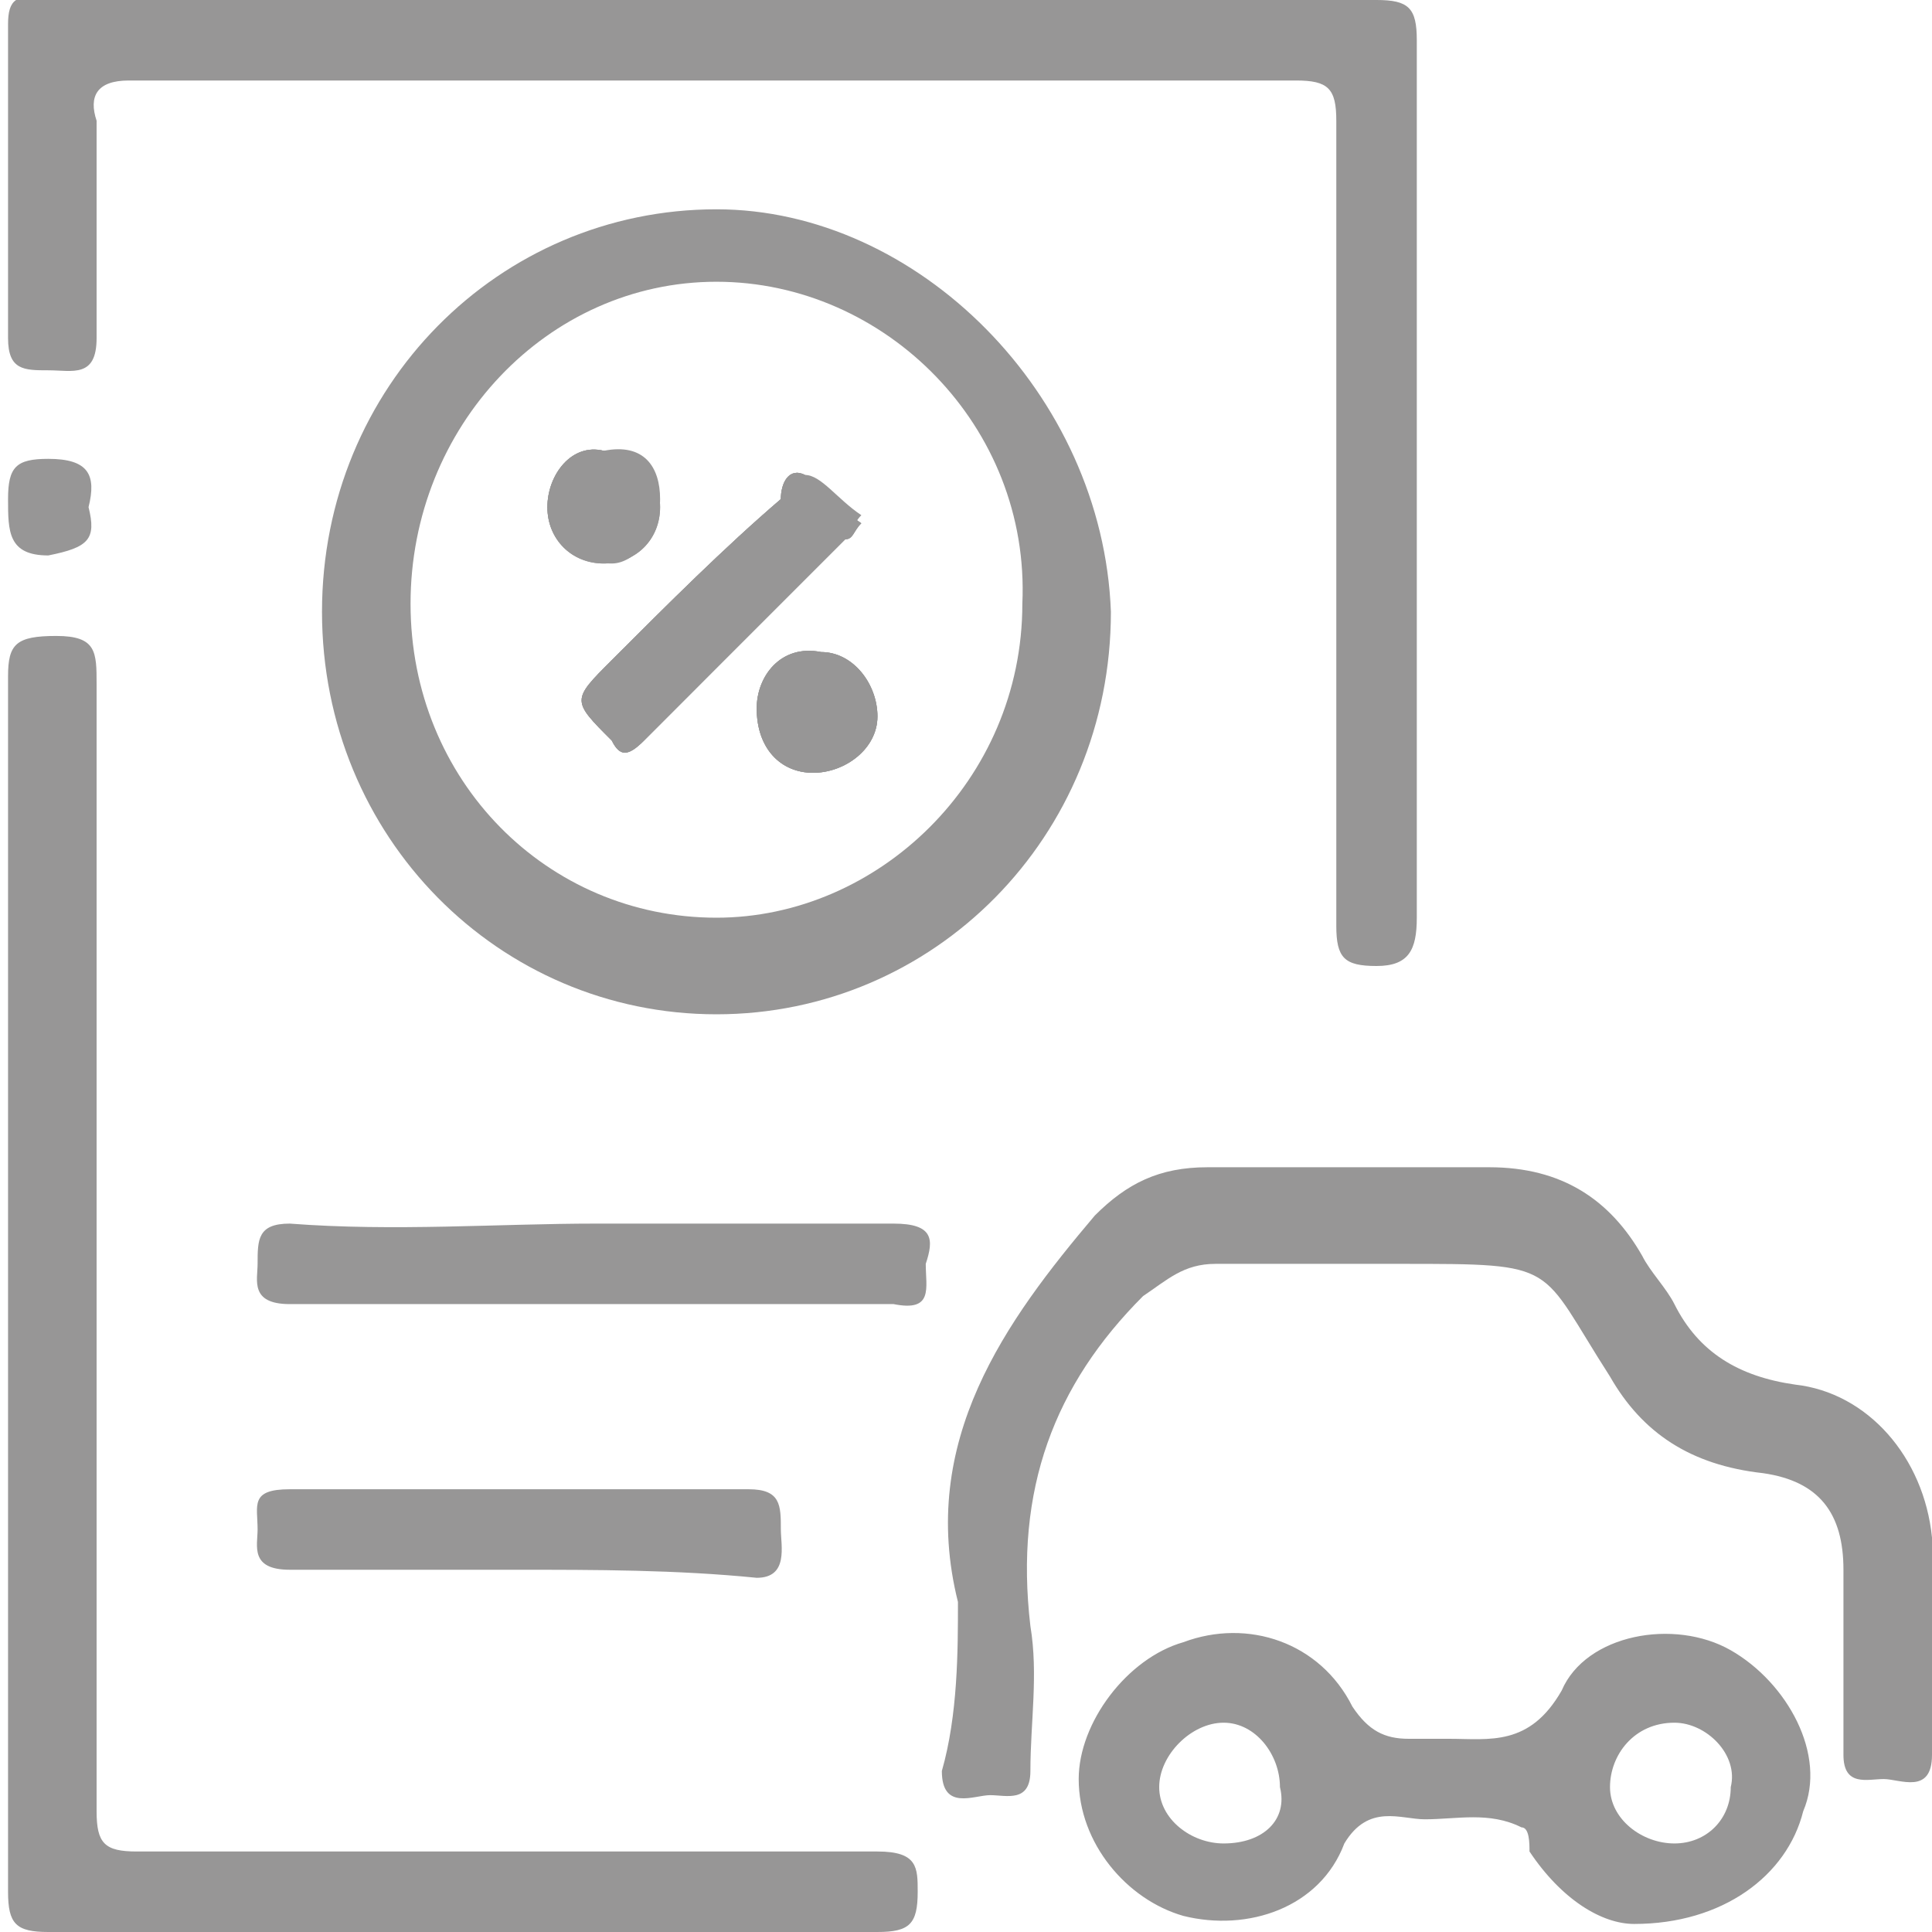
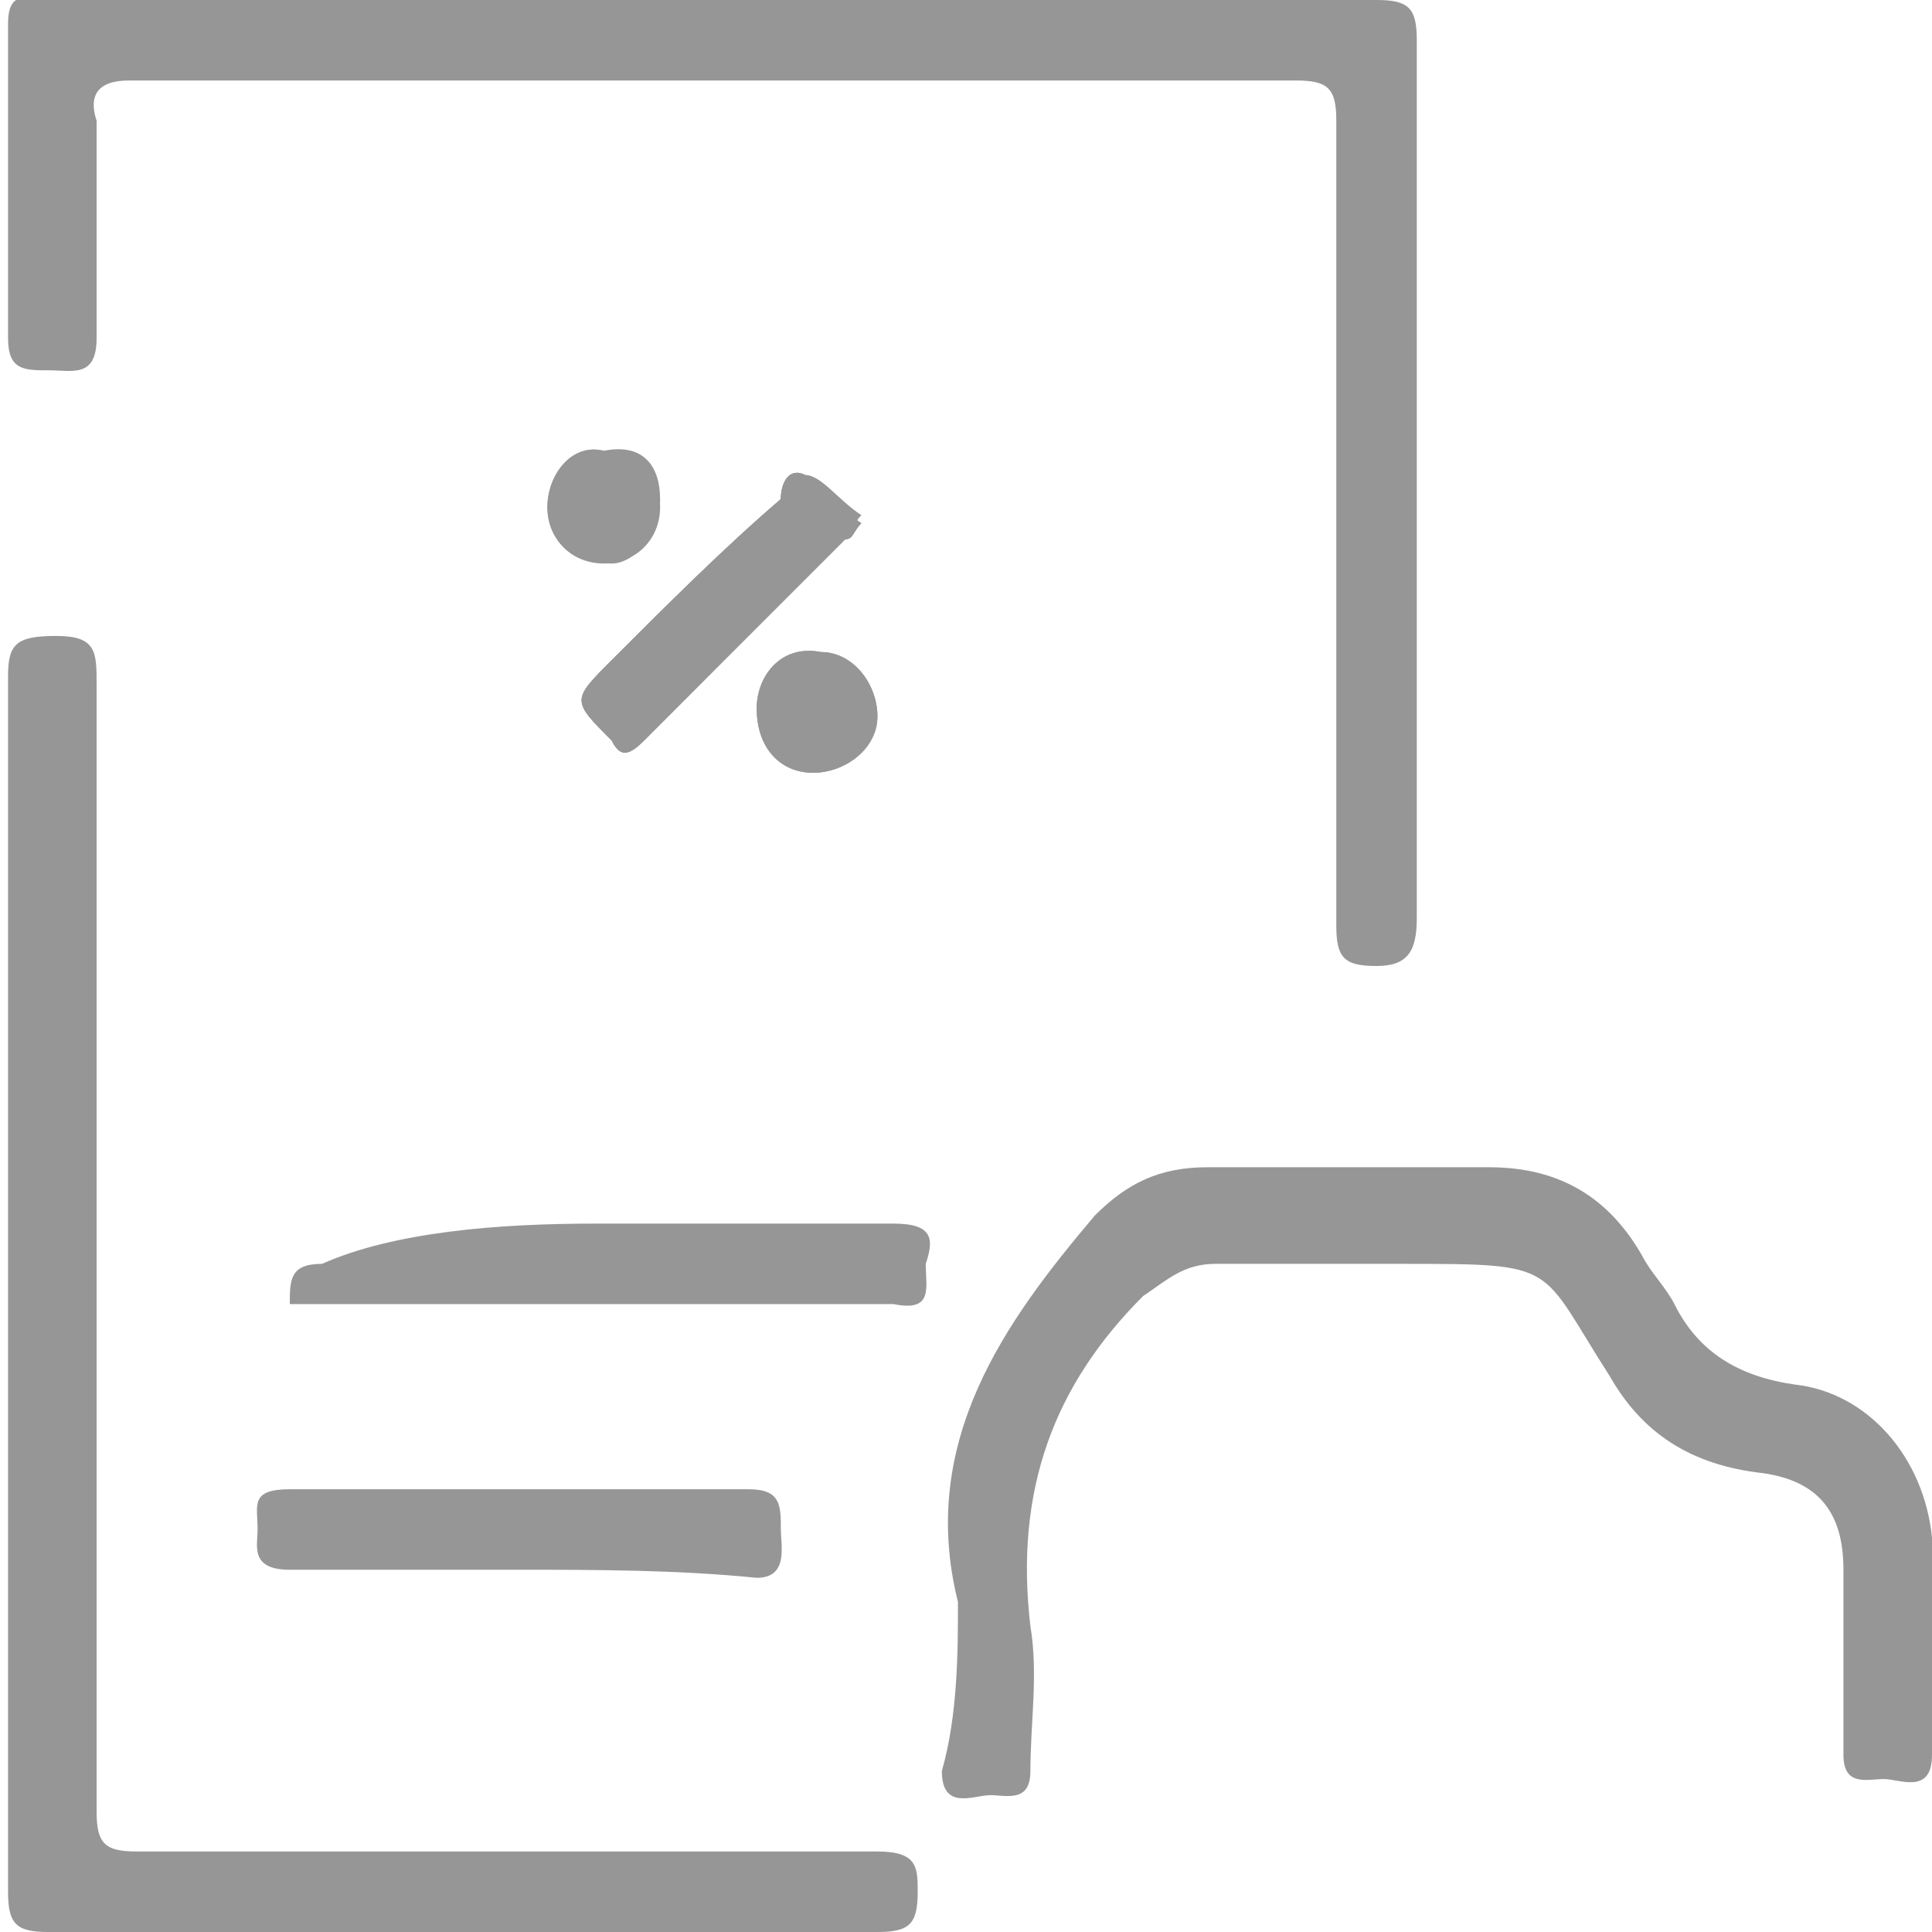
<svg xmlns="http://www.w3.org/2000/svg" version="1.1" id="Layer_1" x="0px" y="0px" width="24px" height="24px" viewBox="0 0 24 24" style="enable-background:new 0 0 24 24;" xml:space="preserve">
  <style type="text/css">
	.st0{fill:#979696;}
</style>
  <g>
    <path class="st0" d="M8.9,0c2.7,0,5.5,0,8.2,0c0.4,0,0.5,0.1,0.5,0.5c0,3.7,0,7.3,0,10.9c0,0.4-0.1,0.6-0.5,0.6   c-0.4,0-0.5-0.1-0.5-0.5c0-3.4,0-6.6,0-10c0-0.4-0.1-0.5-0.5-0.5c-4.8,0-9.7,0-14.5,0c-0.4,0-0.5,0.2-0.4,0.5c0,0.9,0,1.8,0,2.7   c0,0.5-0.3,0.4-0.6,0.4s-0.5,0-0.5-0.4c0-1.3,0-2.5,0-3.9C0.1,0,0.2-0.1,0.6,0C3.3,0,6.1,0,8.9,0z" />
-     <path class="st0" d="M7.5,7C7.1,7,6.8,6.7,6.8,6.3c0-0.4,0.3-0.8,0.7-0.7c0.4,0,0.7,0.3,0.7,0.7C8.2,6.7,7.9,7,7.5,7z" />
    <path class="st0" d="M8,9.2c-0.2,0.2-0.3,0.2-0.4,0c-0.5-0.5-0.5-0.5,0-1c0.7-0.7,1.4-1.4,2.1-2c0-0.2,0.1-0.4,0.3-0.3   c0.2,0.2,0.4,0.4,0.7,0.6c-0.1,0.1-0.1,0.2-0.2,0.2C9.6,7.6,8.8,8.4,8,9.2z" />
-     <path class="st0" d="M10.9,8.9c0,0.4-0.4,0.7-0.8,0.7c-0.4,0-0.7-0.3-0.7-0.8c0-0.4,0.3-0.8,0.8-0.7C10.6,8.1,10.9,8.5,10.9,8.9z" />
-     <path class="st0" d="M8.9,2.6C6.2,2.6,4,4.8,4,7.6s2.2,5,4.9,5s4.9-2.2,4.9-5C13.7,4.9,11.4,2.6,8.9,2.6z M8.9,11.4   c-2.1,0-3.8-1.7-3.8-3.9s1.7-4,3.8-4s3.9,1.8,3.8,4C12.7,9.7,10.9,11.4,8.9,11.4z" />
    <path class="st0" d="M0.1,15.9c0-2.5,0-5,0-7.5c0-0.4,0.1-0.5,0.6-0.5s0.5,0.2,0.5,0.6c0,4.7,0,9.3,0,14c0,0.4,0.1,0.5,0.5,0.5   c3.1,0,6.1,0,9.2,0c0.5,0,0.5,0.2,0.5,0.5c0,0.4-0.1,0.5-0.5,0.5c-3.4,0-6.8,0-10.3,0c-0.4,0-0.5-0.1-0.5-0.5   C0.1,21,0.1,18.4,0.1,15.9z" />
    <path class="st0" d="M11.9,19.9c-0.5-2,0.6-3.5,1.7-4.8c0.4-0.4,0.8-0.6,1.4-0.6c1.2,0,2.3,0,3.5,0c0.9,0,1.5,0.4,1.9,1.1   c0.1,0.2,0.3,0.4,0.4,0.6c0.3,0.6,0.8,0.9,1.5,1c0.9,0.1,1.6,0.9,1.7,1.9c0,0.9,0,1.8,0,2.7c0,0.5-0.4,0.3-0.6,0.3   s-0.5,0.1-0.5-0.3c0-0.8,0-1.6,0-2.3c0-0.7-0.3-1.1-1-1.2c-0.9-0.1-1.5-0.5-1.9-1.2c-0.9-1.4-0.6-1.4-2.6-1.4c-0.8,0-1.6,0-2.3,0   c-0.4,0-0.6,0.2-0.9,0.4c-1.1,1.1-1.6,2.4-1.4,4.1c0.1,0.6,0,1.2,0,1.8c0,0.4-0.3,0.3-0.5,0.3s-0.6,0.2-0.6-0.3   C11.9,21.3,11.9,20.5,11.9,19.9z" />
-     <path class="st0" d="M21.5,20.5c-0.7-0.4-1.8-0.2-2.1,0.5c-0.4,0.7-0.9,0.6-1.4,0.6c-0.2,0-0.3,0-0.5,0c-0.3,0-0.5-0.1-0.7-0.4   c-0.4-0.8-1.3-1.1-2.1-0.8c-0.7,0.2-1.3,1-1.3,1.7c0,0.8,0.6,1.5,1.3,1.7c0.8,0.2,1.7-0.1,2-0.9c0.3-0.5,0.7-0.3,1-0.3   c0.4,0,0.8-0.1,1.2,0.1c0.1,0,0.1,0.2,0.1,0.3c0.4,0.6,0.9,0.9,1.3,0.9c1.1,0,1.9-0.6,2.1-1.4C22.7,21.8,22.2,20.9,21.5,20.5z    M15.2,22.9c-0.4,0-0.8-0.3-0.8-0.7c0-0.4,0.4-0.8,0.8-0.8c0.4,0,0.7,0.4,0.7,0.8C16,22.6,15.7,22.9,15.2,22.9z M20.8,22.9   c-0.4,0-0.8-0.3-0.8-0.7c0-0.4,0.3-0.8,0.8-0.8c0.4,0,0.8,0.4,0.7,0.8C21.5,22.6,21.2,22.9,20.8,22.9z" />
-     <path class="st0" d="M7.4,15.2c1.2,0,2.5,0,3.7,0c0.5,0,0.5,0.2,0.4,0.5c0,0.3,0.1,0.6-0.4,0.5c-2.5,0-5,0-7.5,0   c-0.5,0-0.4-0.3-0.4-0.5c0-0.3,0-0.5,0.4-0.5C4.9,15.3,6.2,15.2,7.4,15.2z" />
+     <path class="st0" d="M7.4,15.2c1.2,0,2.5,0,3.7,0c0.5,0,0.5,0.2,0.4,0.5c0,0.3,0.1,0.6-0.4,0.5c-2.5,0-5,0-7.5,0   c0-0.3,0-0.5,0.4-0.5C4.9,15.3,6.2,15.2,7.4,15.2z" />
    <path class="st0" d="M6.4,19.5c-0.9,0-1.9,0-2.8,0c-0.5,0-0.4-0.3-0.4-0.5c0-0.3-0.1-0.5,0.4-0.5c1.9,0,3.8,0,5.7,0   c0.4,0,0.4,0.2,0.4,0.5c0,0.2,0.1,0.6-0.3,0.6C8.4,19.5,7.4,19.5,6.4,19.5z" />
-     <path class="st0" d="M1.1,6.3c0.1,0.4,0,0.5-0.5,0.6c-0.5,0-0.5-0.3-0.5-0.7c0-0.4,0.1-0.5,0.5-0.5C1.1,5.7,1.2,5.9,1.1,6.3z" />
    <path class="st0" d="M7.5,7C7.1,7,6.8,6.7,6.8,6.3c0-0.4,0.3-0.8,0.7-0.7c0.4,0,0.7,0.3,0.7,0.7C8.2,6.7,7.9,7,7.5,7z" />
    <path class="st0" d="M8,9.2c-0.2,0.2-0.3,0.2-0.4,0c-0.5-0.5-0.5-0.5,0-1c0.7-0.7,1.4-1.4,2.1-2c0-0.2,0.1-0.4,0.3-0.3   c0.2,0.2,0.4,0.4,0.7,0.6c-0.1,0.1-0.1,0.2-0.2,0.2C9.6,7.6,8.8,8.4,8,9.2z" />
    <path class="st0" d="M10.9,8.9c0,0.4-0.4,0.7-0.8,0.7c-0.4,0-0.7-0.3-0.7-0.8c0-0.4,0.3-0.8,0.8-0.7C10.6,8.1,10.9,8.5,10.9,8.9z" />
    <path class="st0" d="M10.7,6.4c-0.1,0.1-0.1,0.2-0.2,0.2C9.6,7.6,8.8,8.4,8,9.2c-0.2,0.2-0.3,0.2-0.4,0c-0.5-0.5-0.5-0.5,0-1   c0.7-0.7,1.4-1.4,2.1-2c0-0.2,0.1-0.4,0.3-0.3C10.2,5.9,10.4,6.2,10.7,6.4z" />
    <path class="st0" d="M10.9,8.9c0,0.4-0.4,0.7-0.8,0.7c-0.4,0-0.7-0.3-0.7-0.8c0-0.4,0.3-0.8,0.8-0.7C10.6,8.1,10.9,8.5,10.9,8.9z" />
    <path class="st0" d="M8.2,6.2C8.2,6.6,7.9,7,7.6,7C7.1,7,6.8,6.7,6.8,6.3c0-0.4,0.3-0.8,0.7-0.7C8,5.5,8.2,5.8,8.2,6.2z" />
  </g>
</svg>